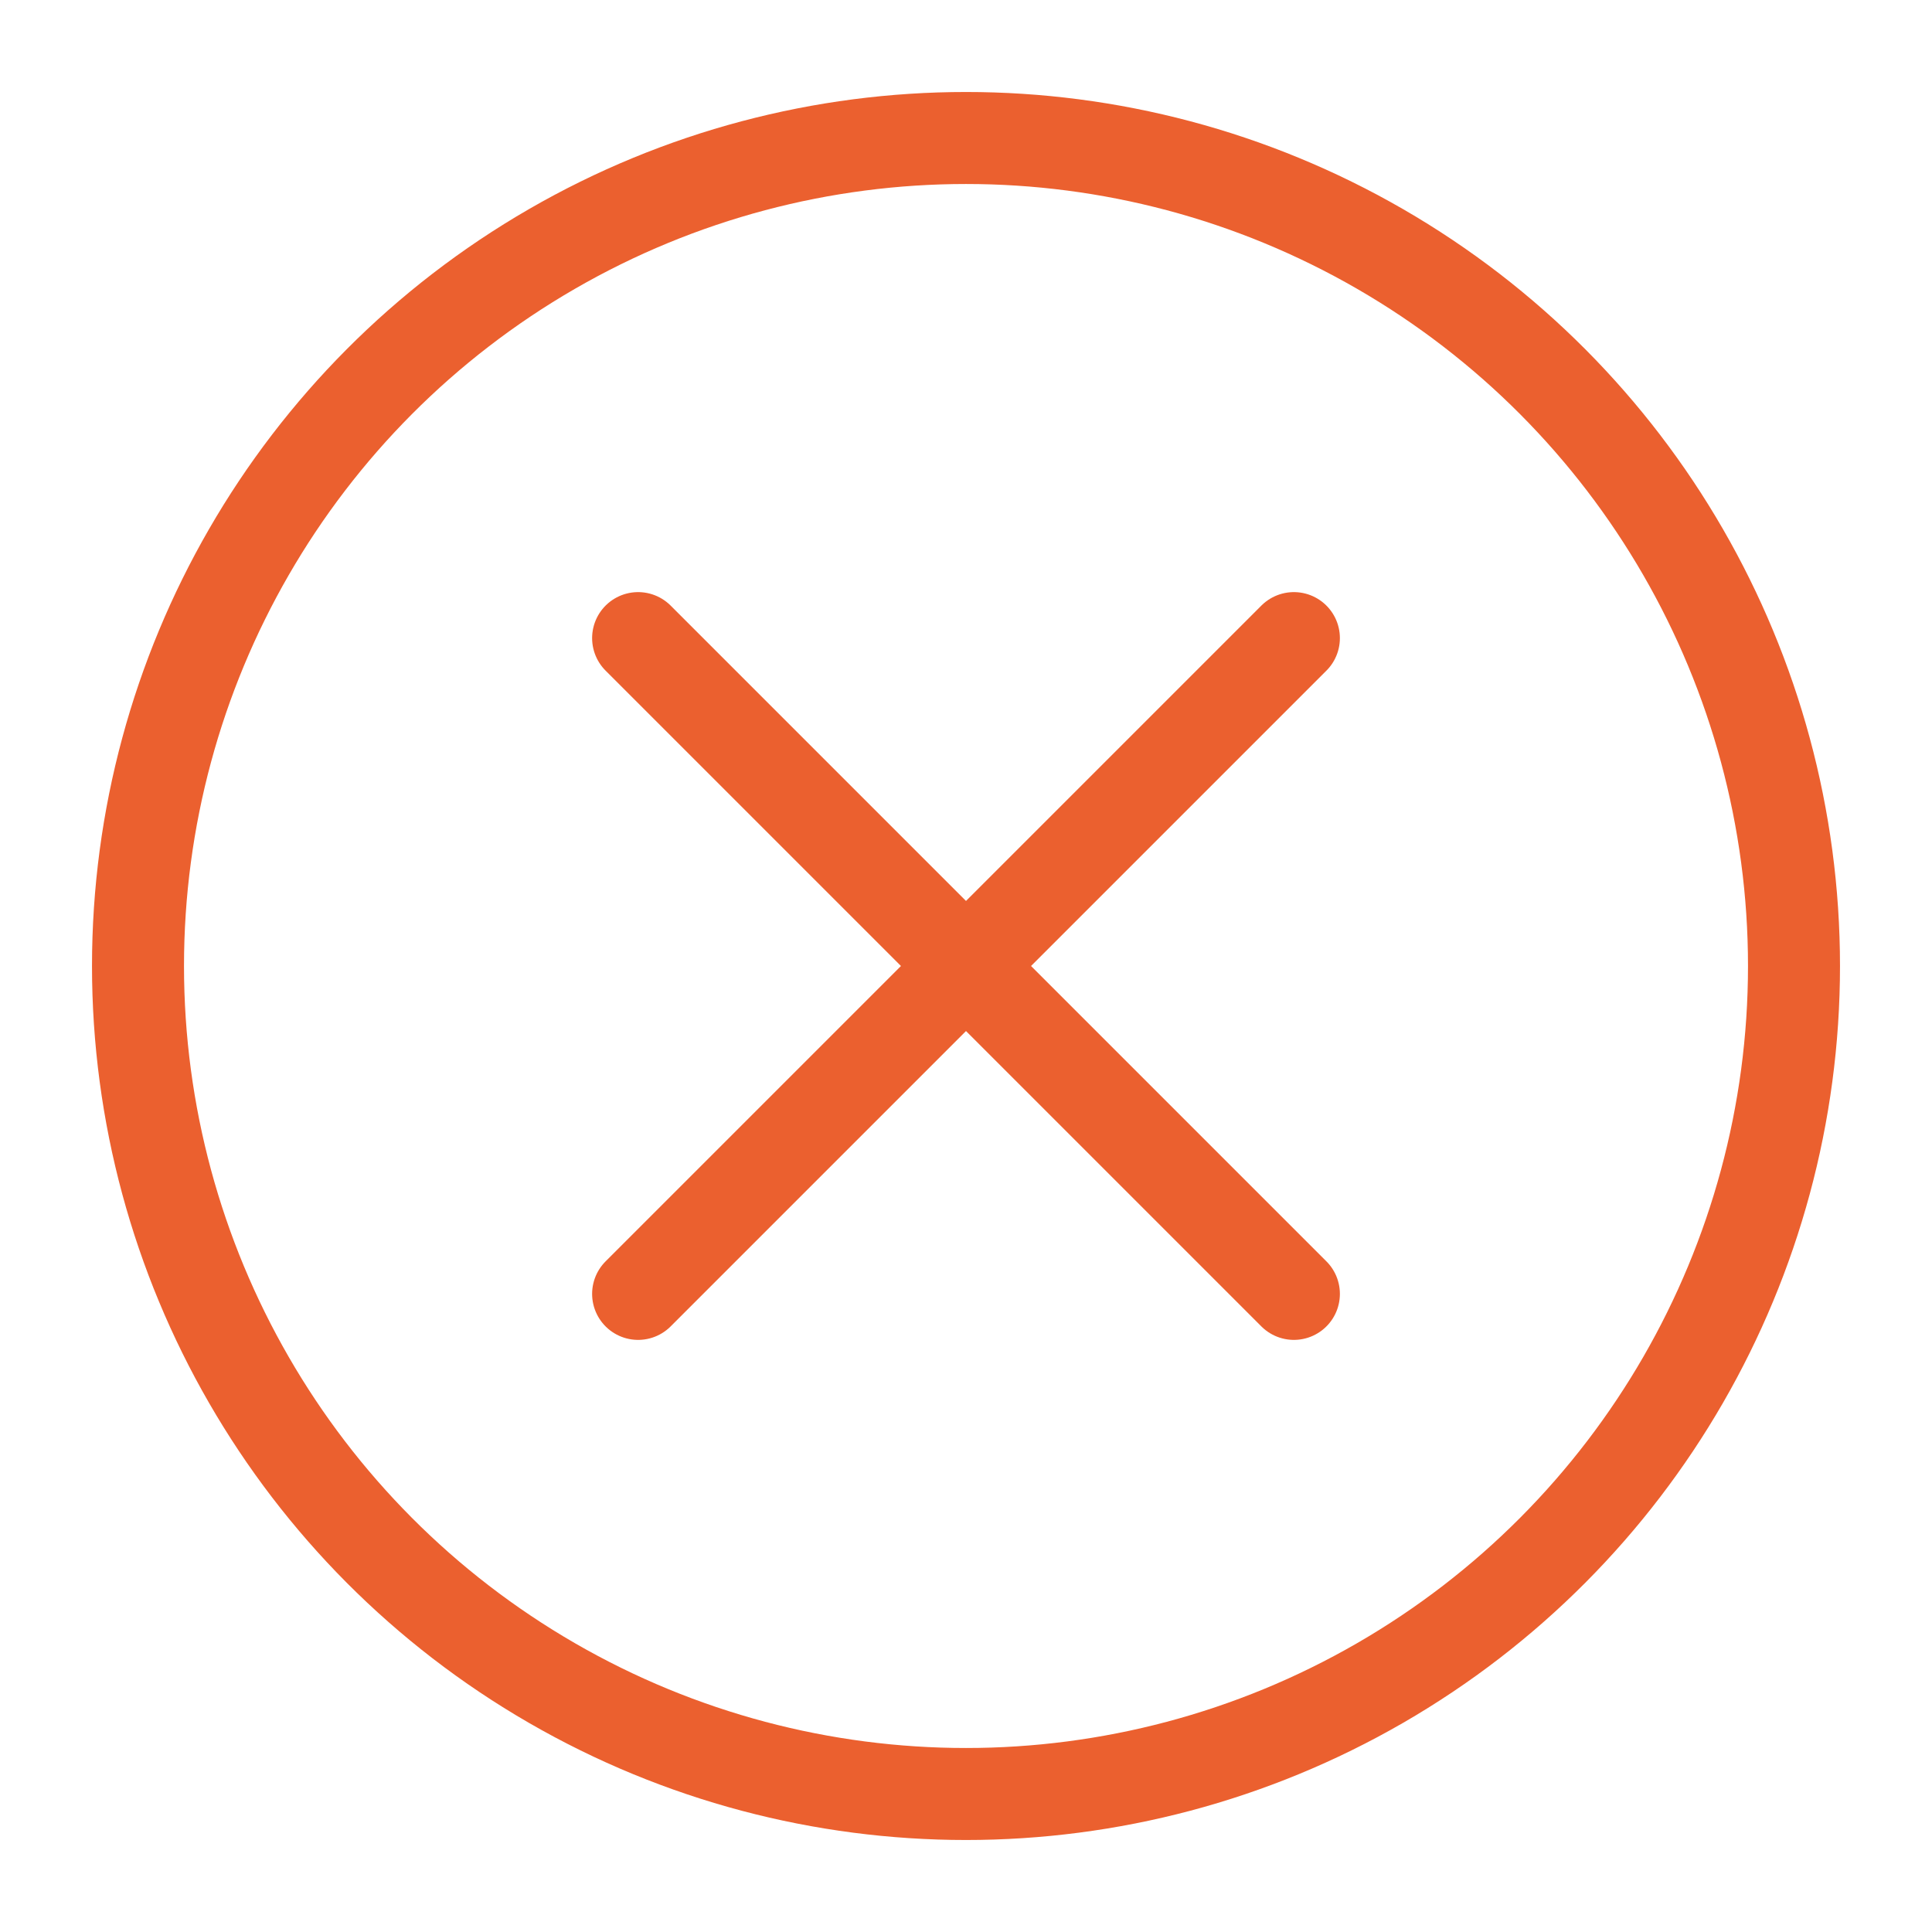
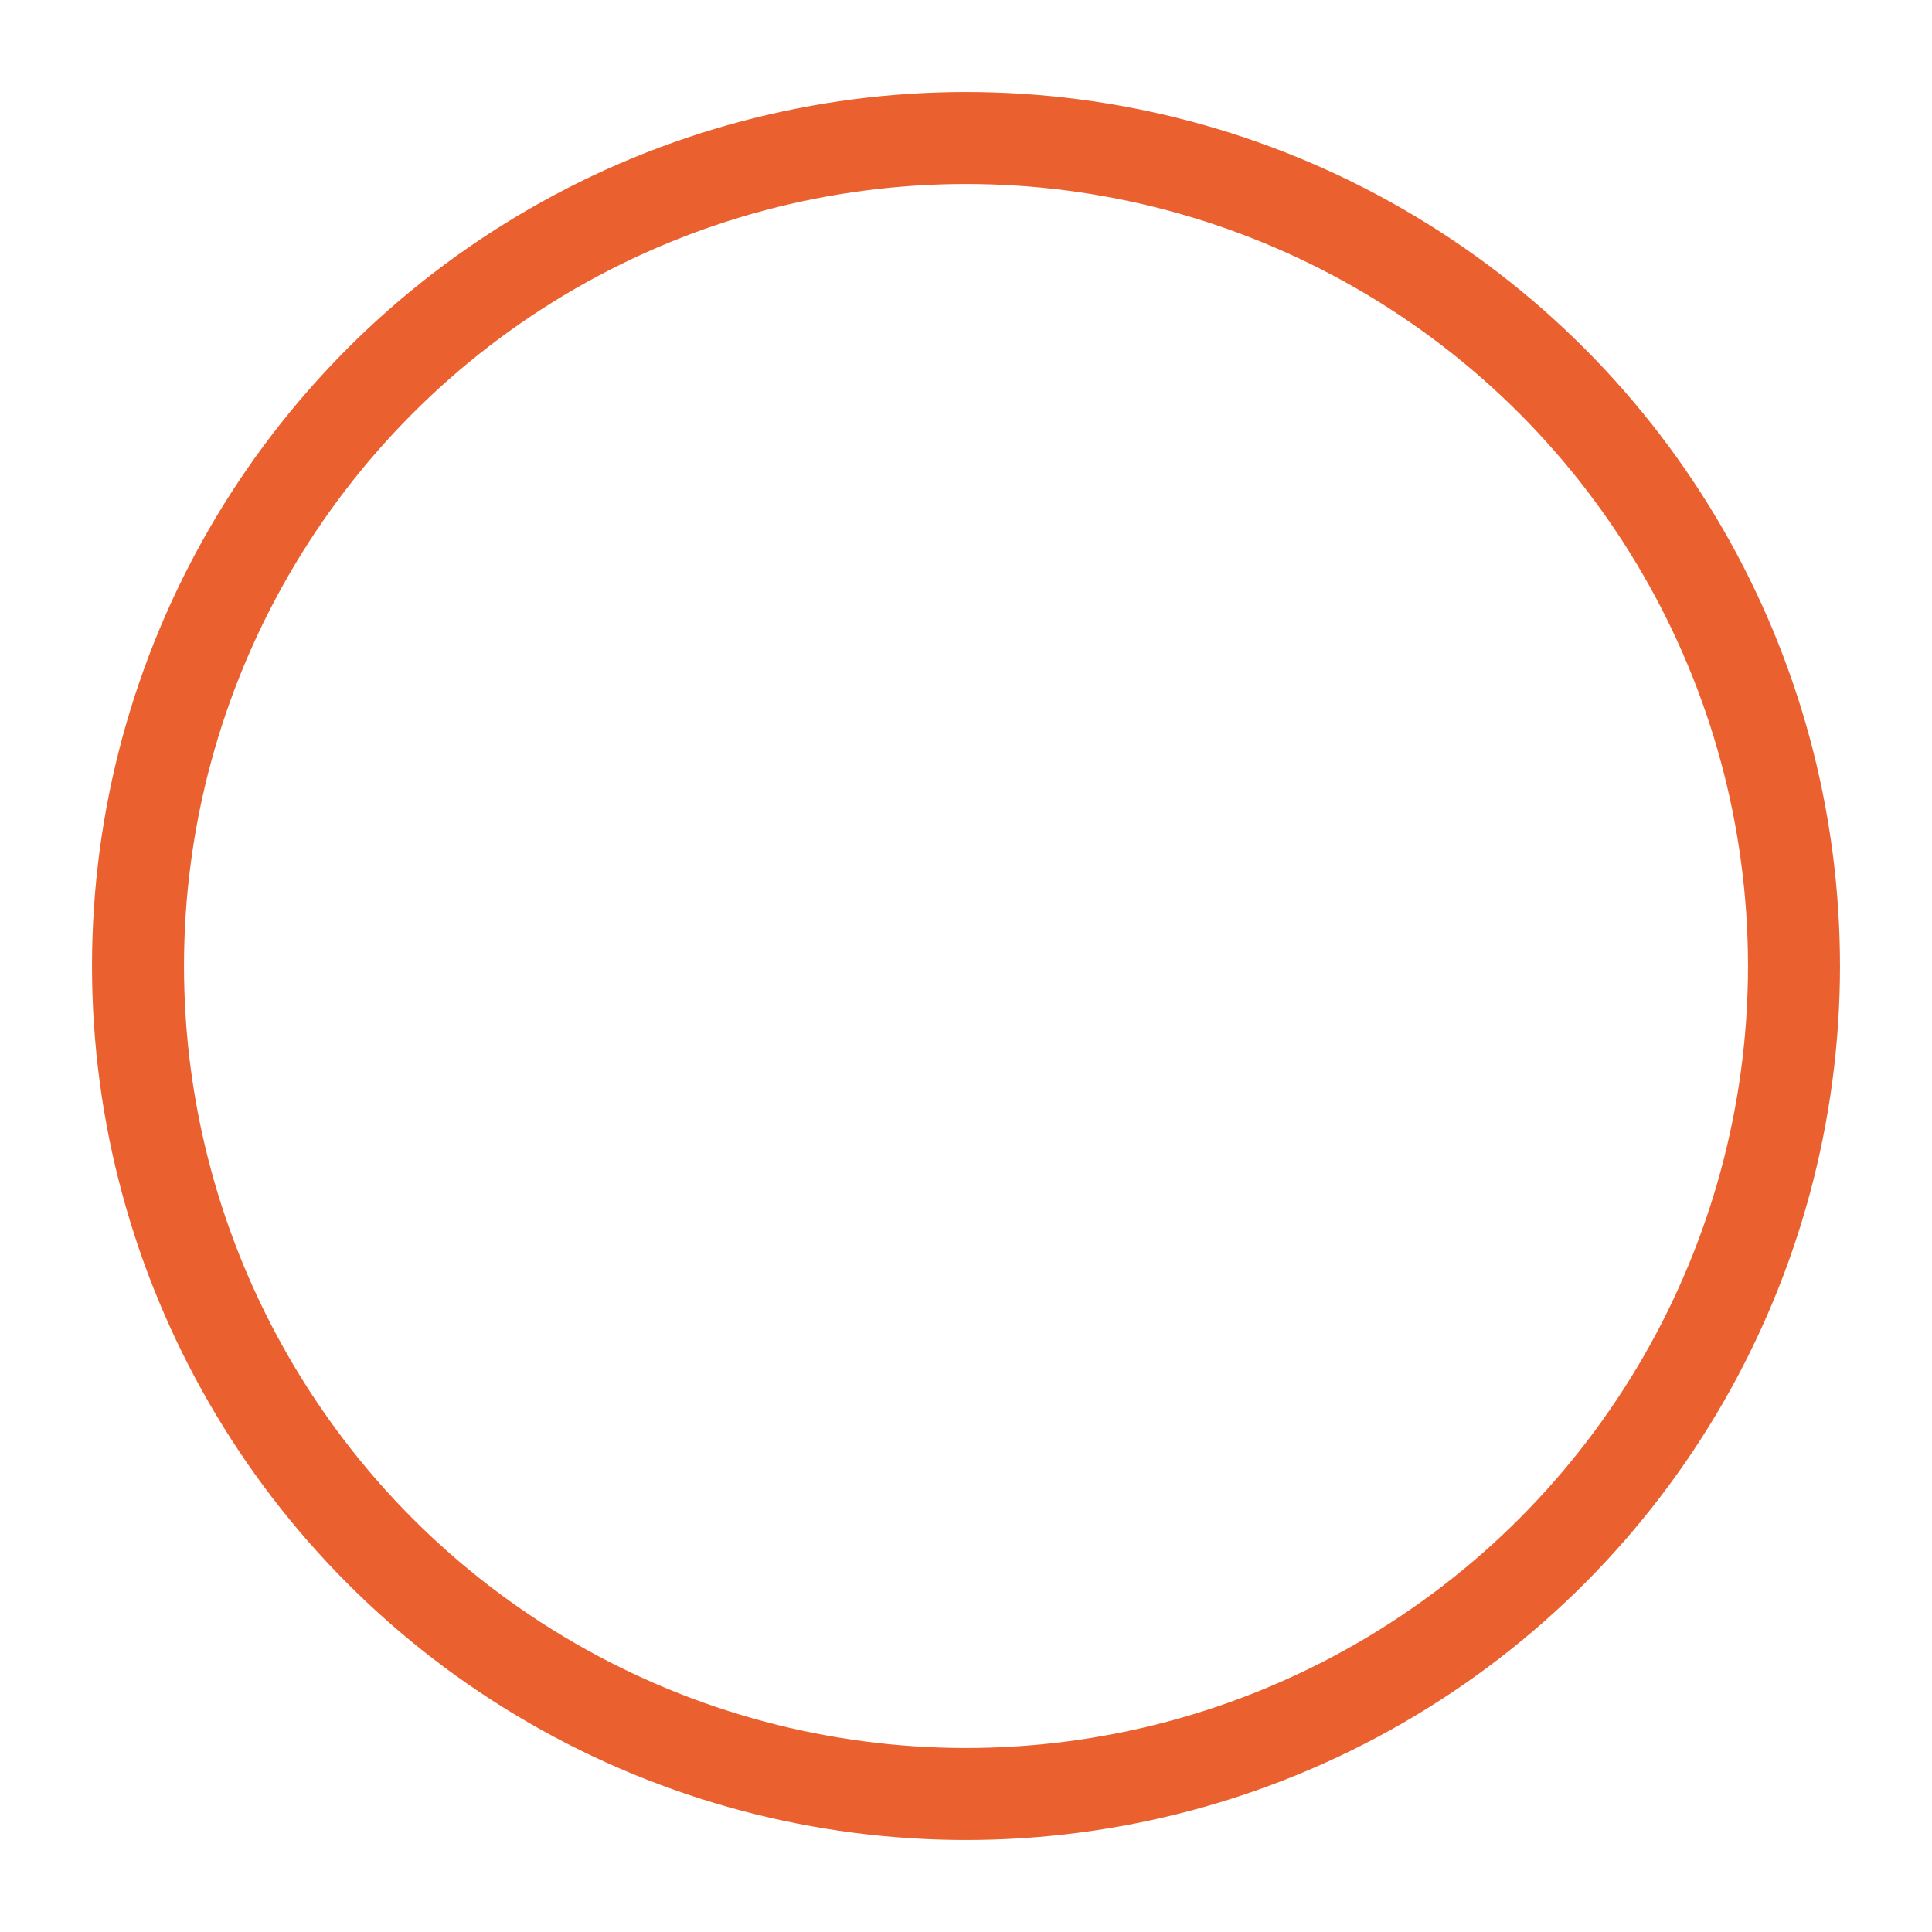
<svg xmlns="http://www.w3.org/2000/svg" version="1.1" id="Layer_1" x="0px" y="0px" width="21px" height="21px" viewBox="0 0 21 21" enable-background="new 0 0 21 21" xml:space="preserve">
  <g id="icon">
    <circle cx="10.5" cy="10.5" r="9" fill="none" stroke="#EB602F" stroke-width="1" stroke-miterlimit="10" />
-     <path d="M6.936,6.936l7.128,7.128M6.936,14.064l7.128,-7.128" fill="none" stroke="#EB602F" stroke-width="1" stroke-linecap="round" stroke-miterlimit="10" />
  </g>
</svg>